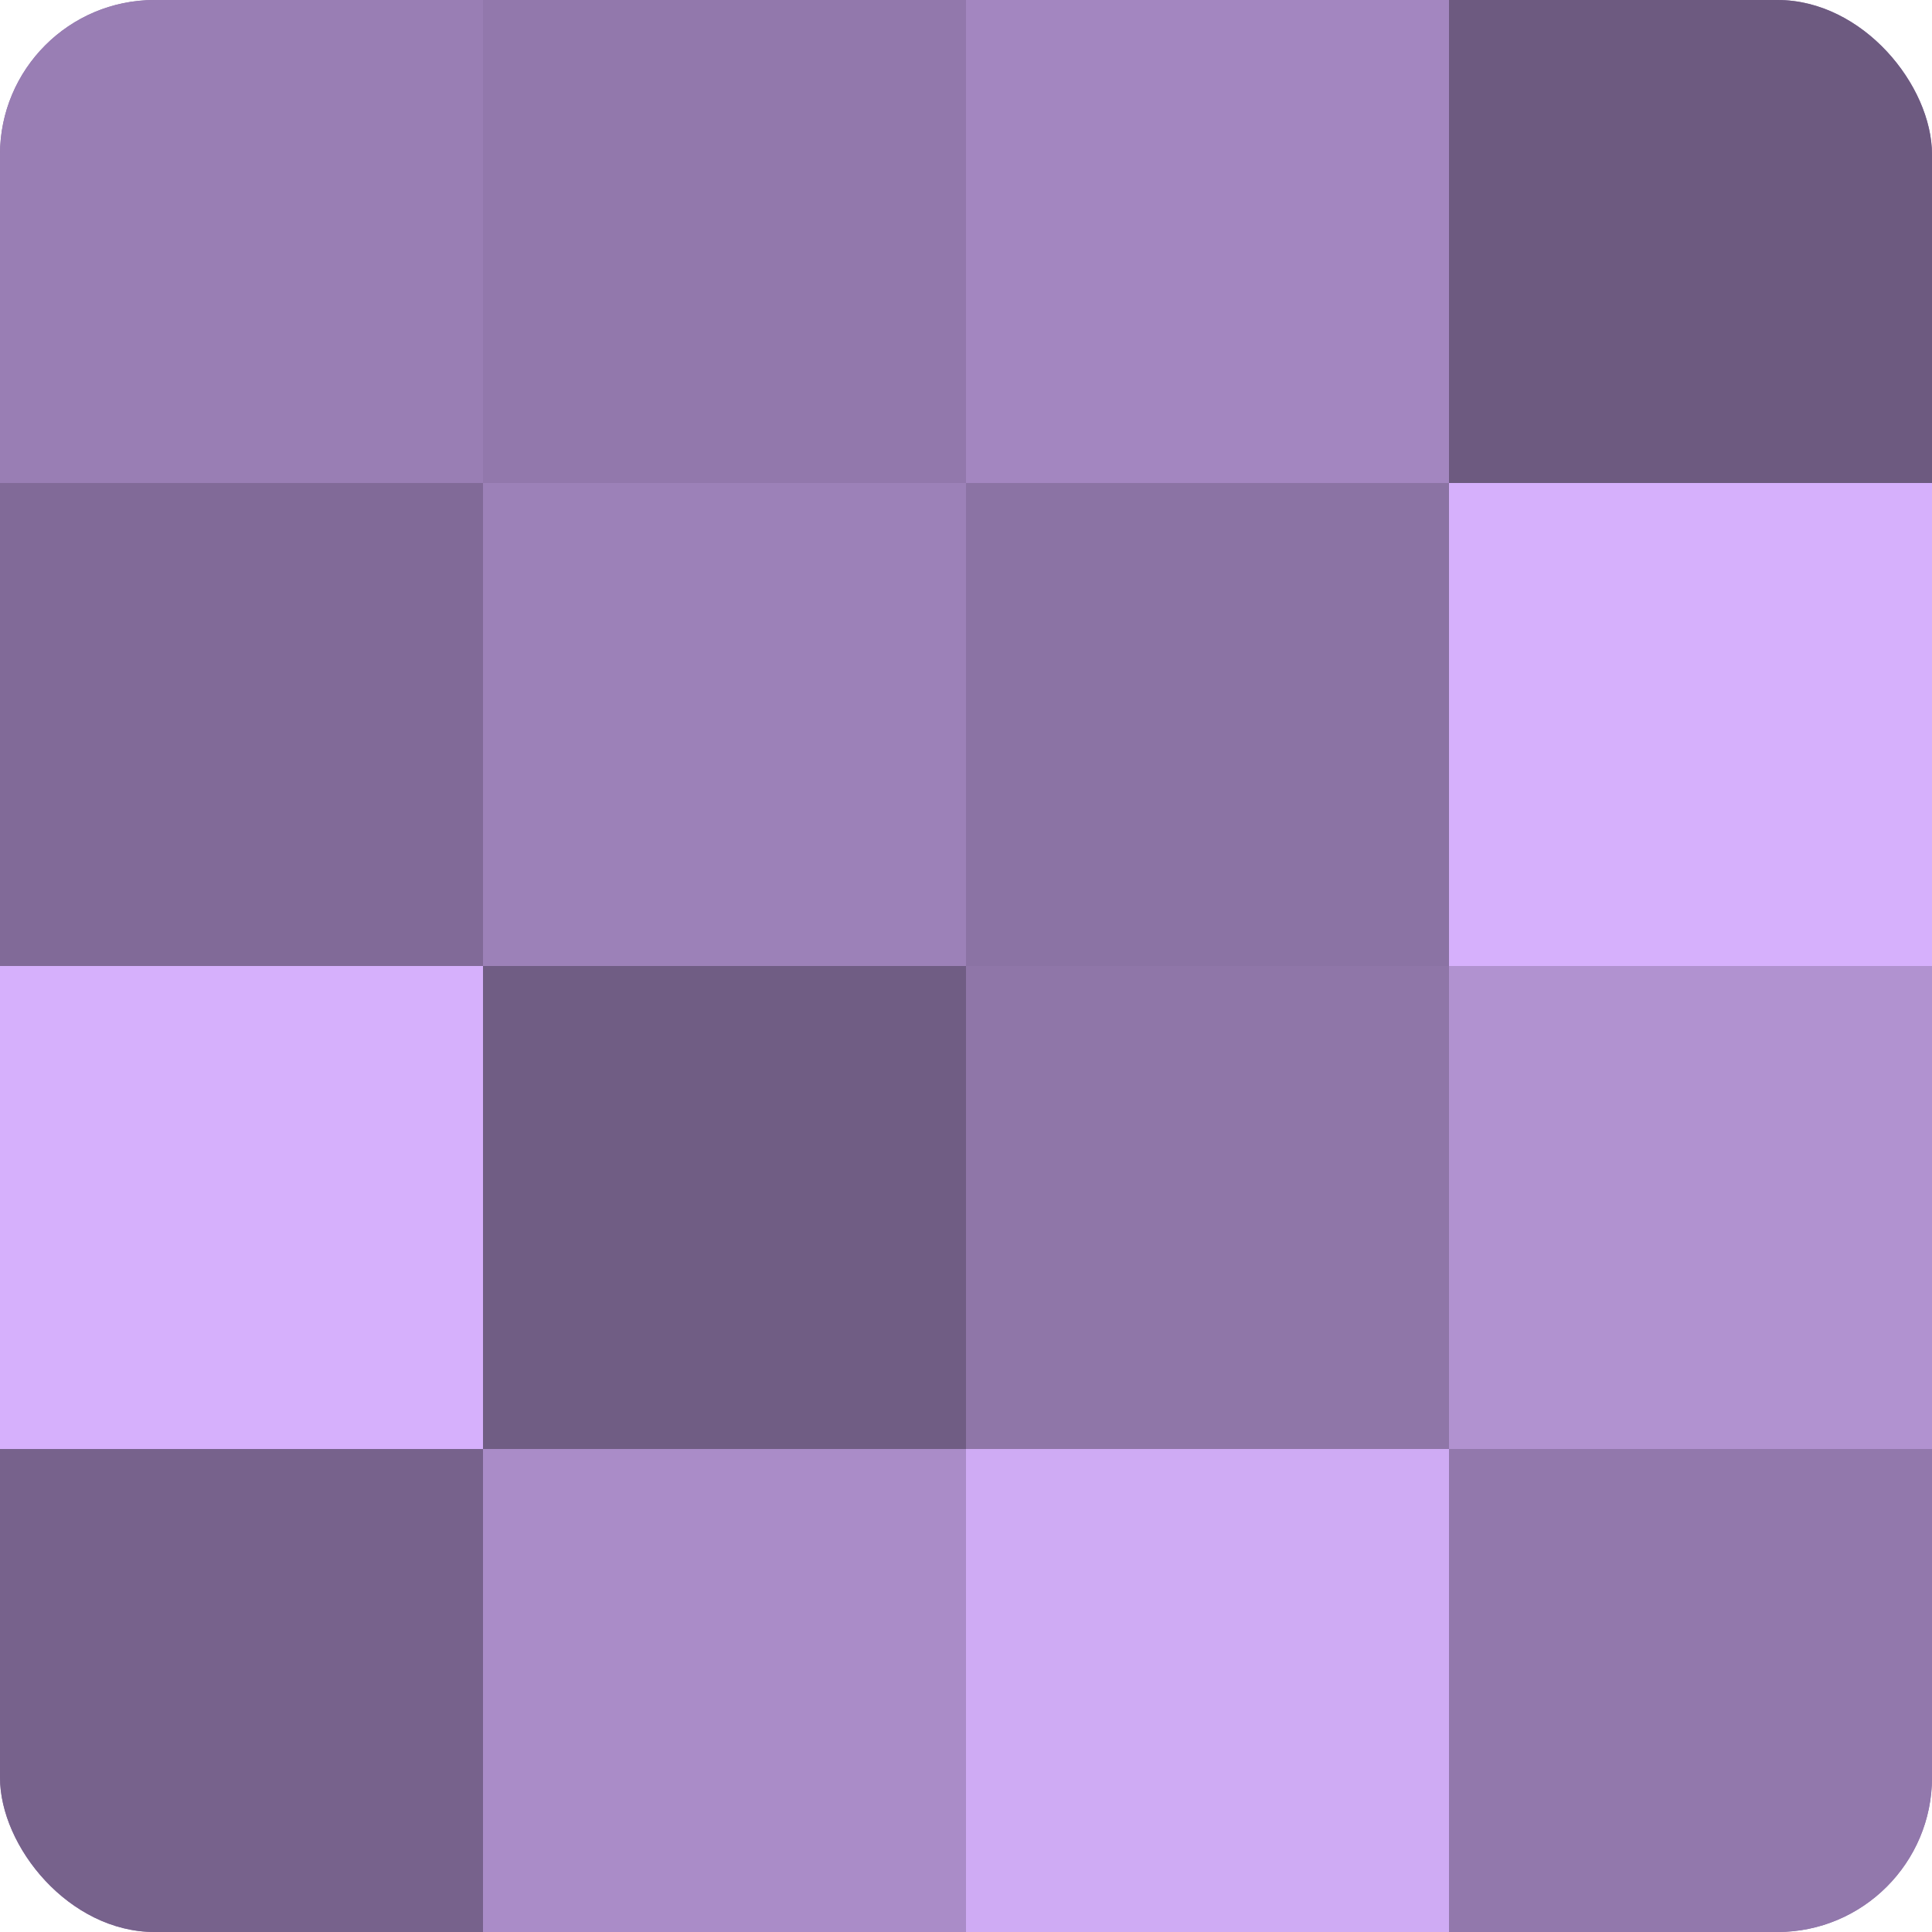
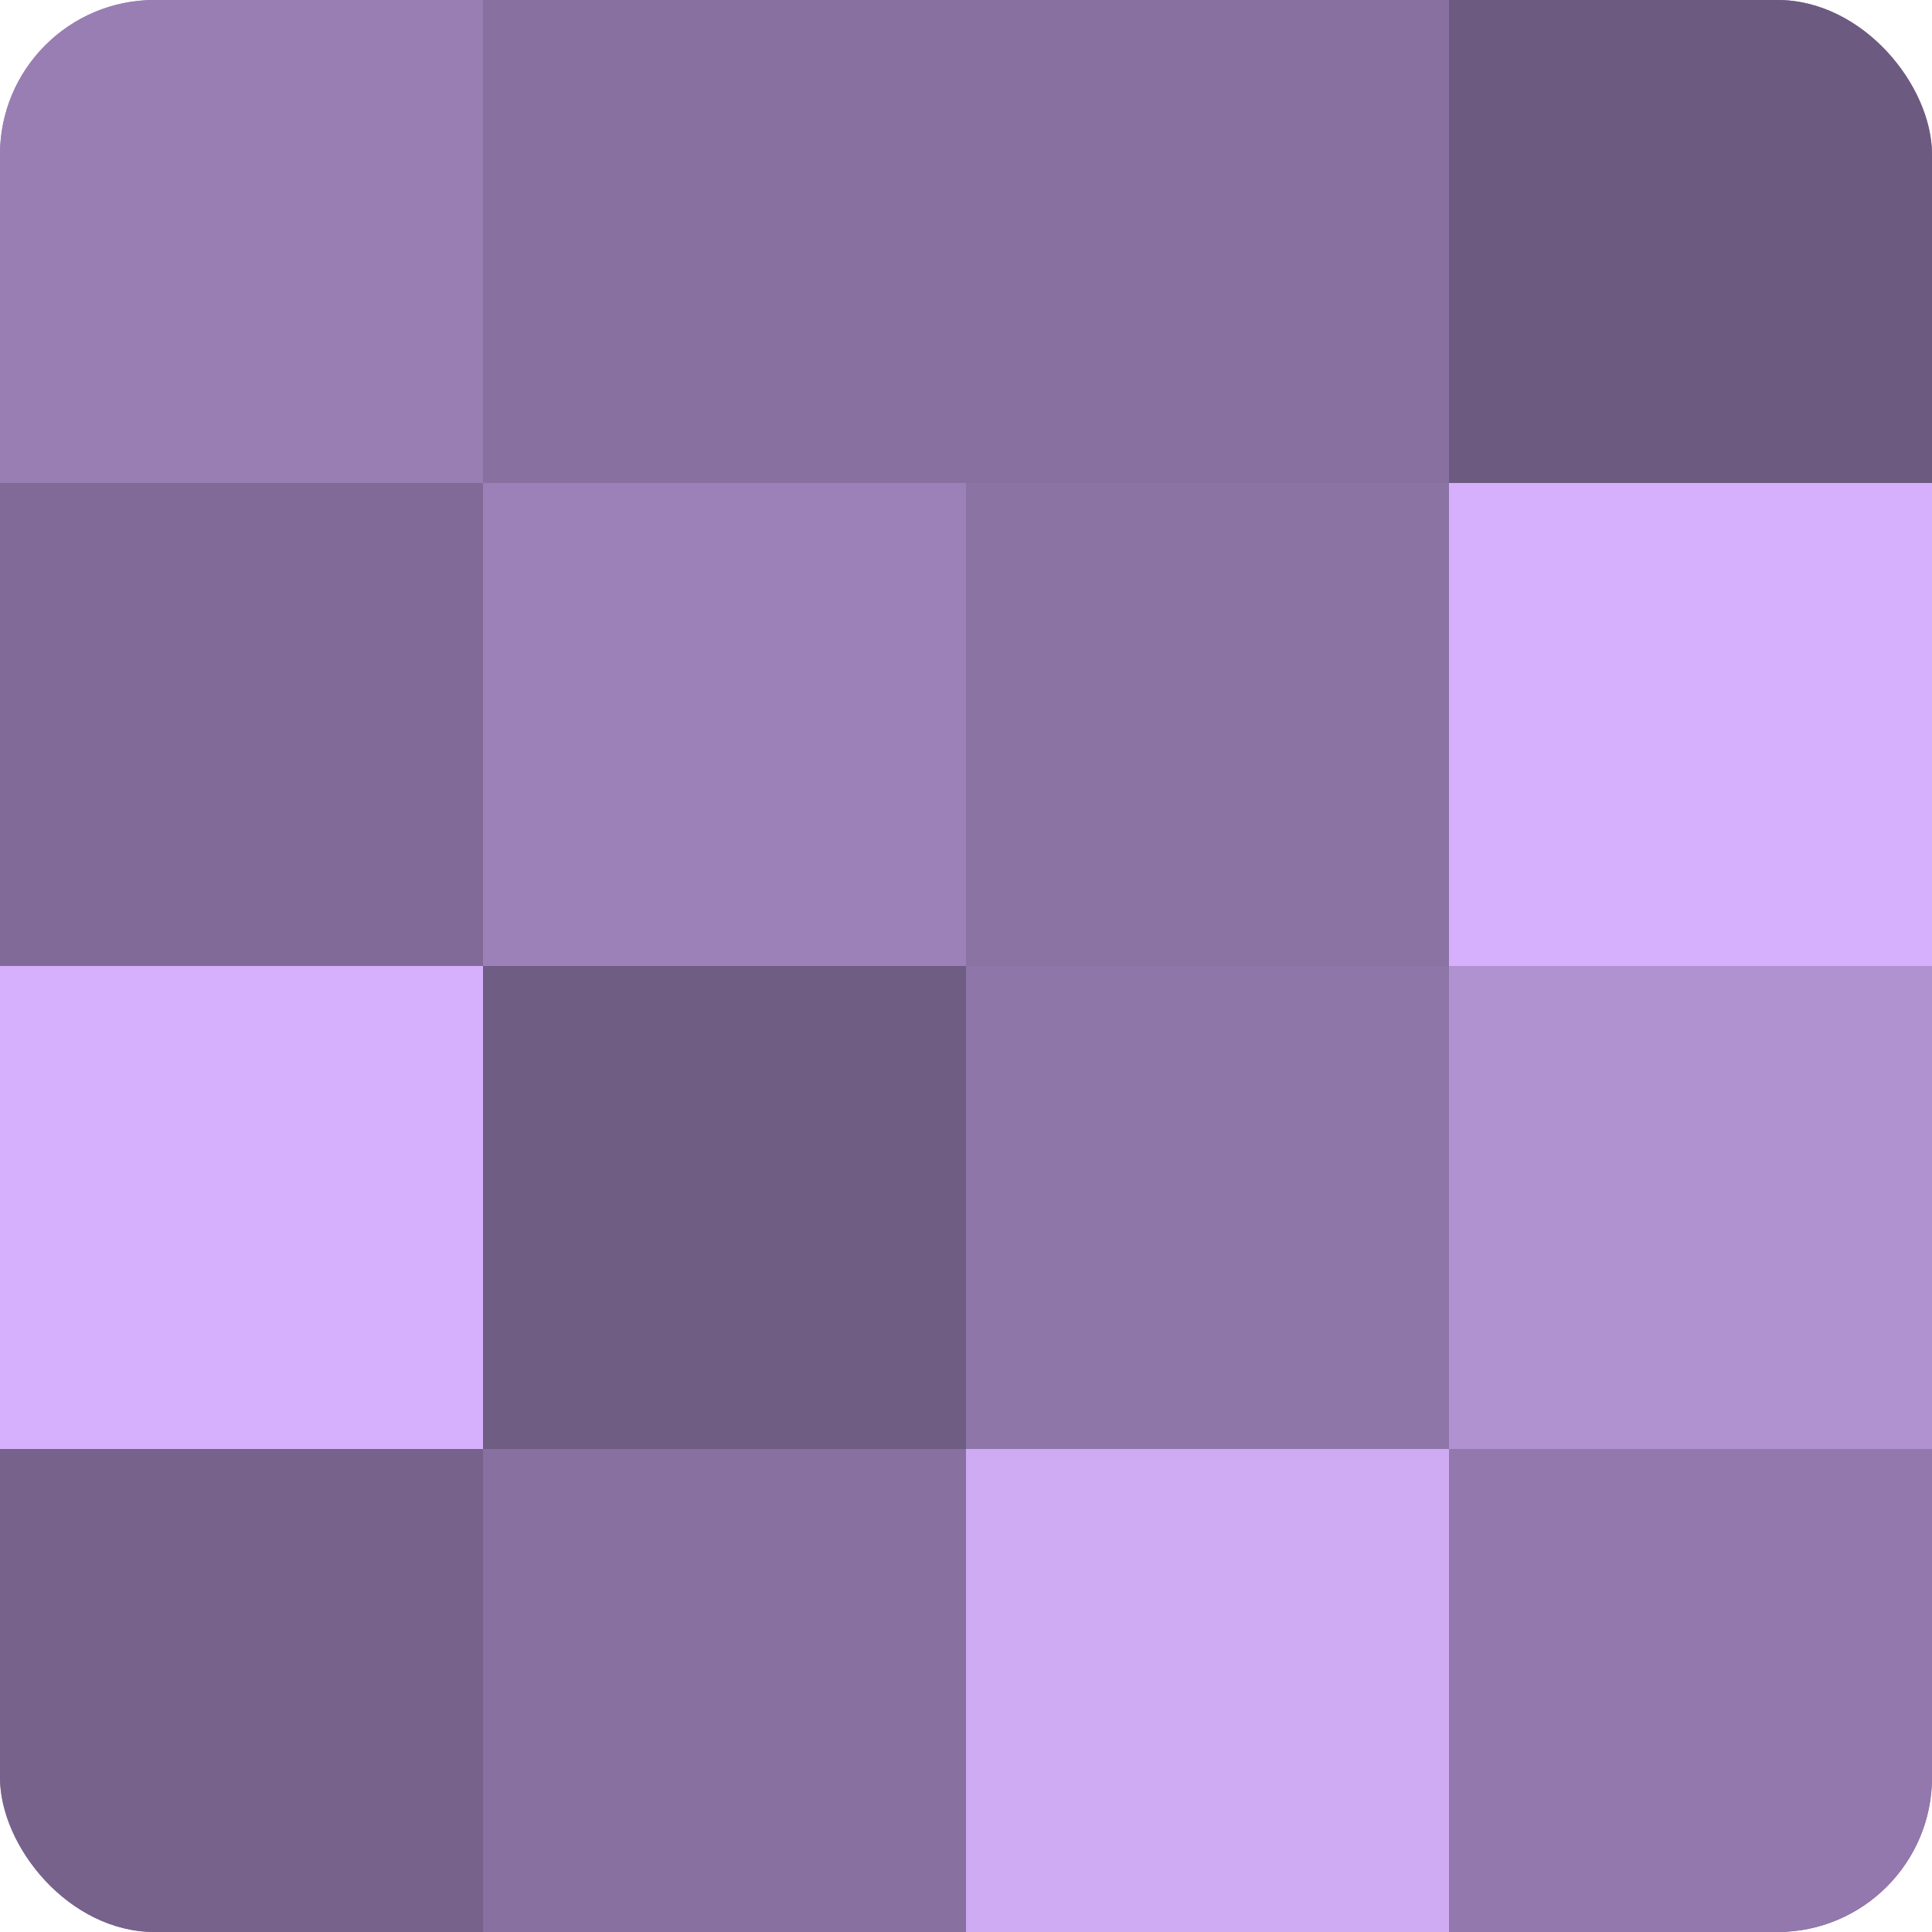
<svg xmlns="http://www.w3.org/2000/svg" width="60" height="60" viewBox="0 0 100 100" preserveAspectRatio="xMidYMid meet">
  <defs>
    <clipPath id="c" width="100" height="100">
      <rect width="100" height="100" rx="8" ry="8" />
    </clipPath>
  </defs>
  <g clip-path="url(#c)">
    <rect width="100" height="100" fill="#8870a0" />
    <rect width="25" height="25" fill="#997eb4" />
    <rect y="25" width="25" height="25" fill="#816a98" />
    <rect y="50" width="25" height="25" fill="#d6b0fc" />
    <rect y="75" width="25" height="25" fill="#77628c" />
-     <rect x="25" width="25" height="25" fill="#9278ac" />
    <rect x="25" y="25" width="25" height="25" fill="#9c81b8" />
    <rect x="25" y="50" width="25" height="25" fill="#705d84" />
-     <rect x="25" y="75" width="25" height="25" fill="#aa8cc8" />
-     <rect x="50" width="25" height="25" fill="#a386c0" />
    <rect x="50" y="25" width="25" height="25" fill="#8b73a4" />
    <rect x="50" y="50" width="25" height="25" fill="#8f76a8" />
    <rect x="50" y="75" width="25" height="25" fill="#cfabf4" />
    <rect x="75" width="25" height="25" fill="#6d5a80" />
    <rect x="75" y="25" width="25" height="25" fill="#d6b0fc" />
    <rect x="75" y="50" width="25" height="25" fill="#b192d0" />
    <rect x="75" y="75" width="25" height="25" fill="#9278ac" />
  </g>
</svg>